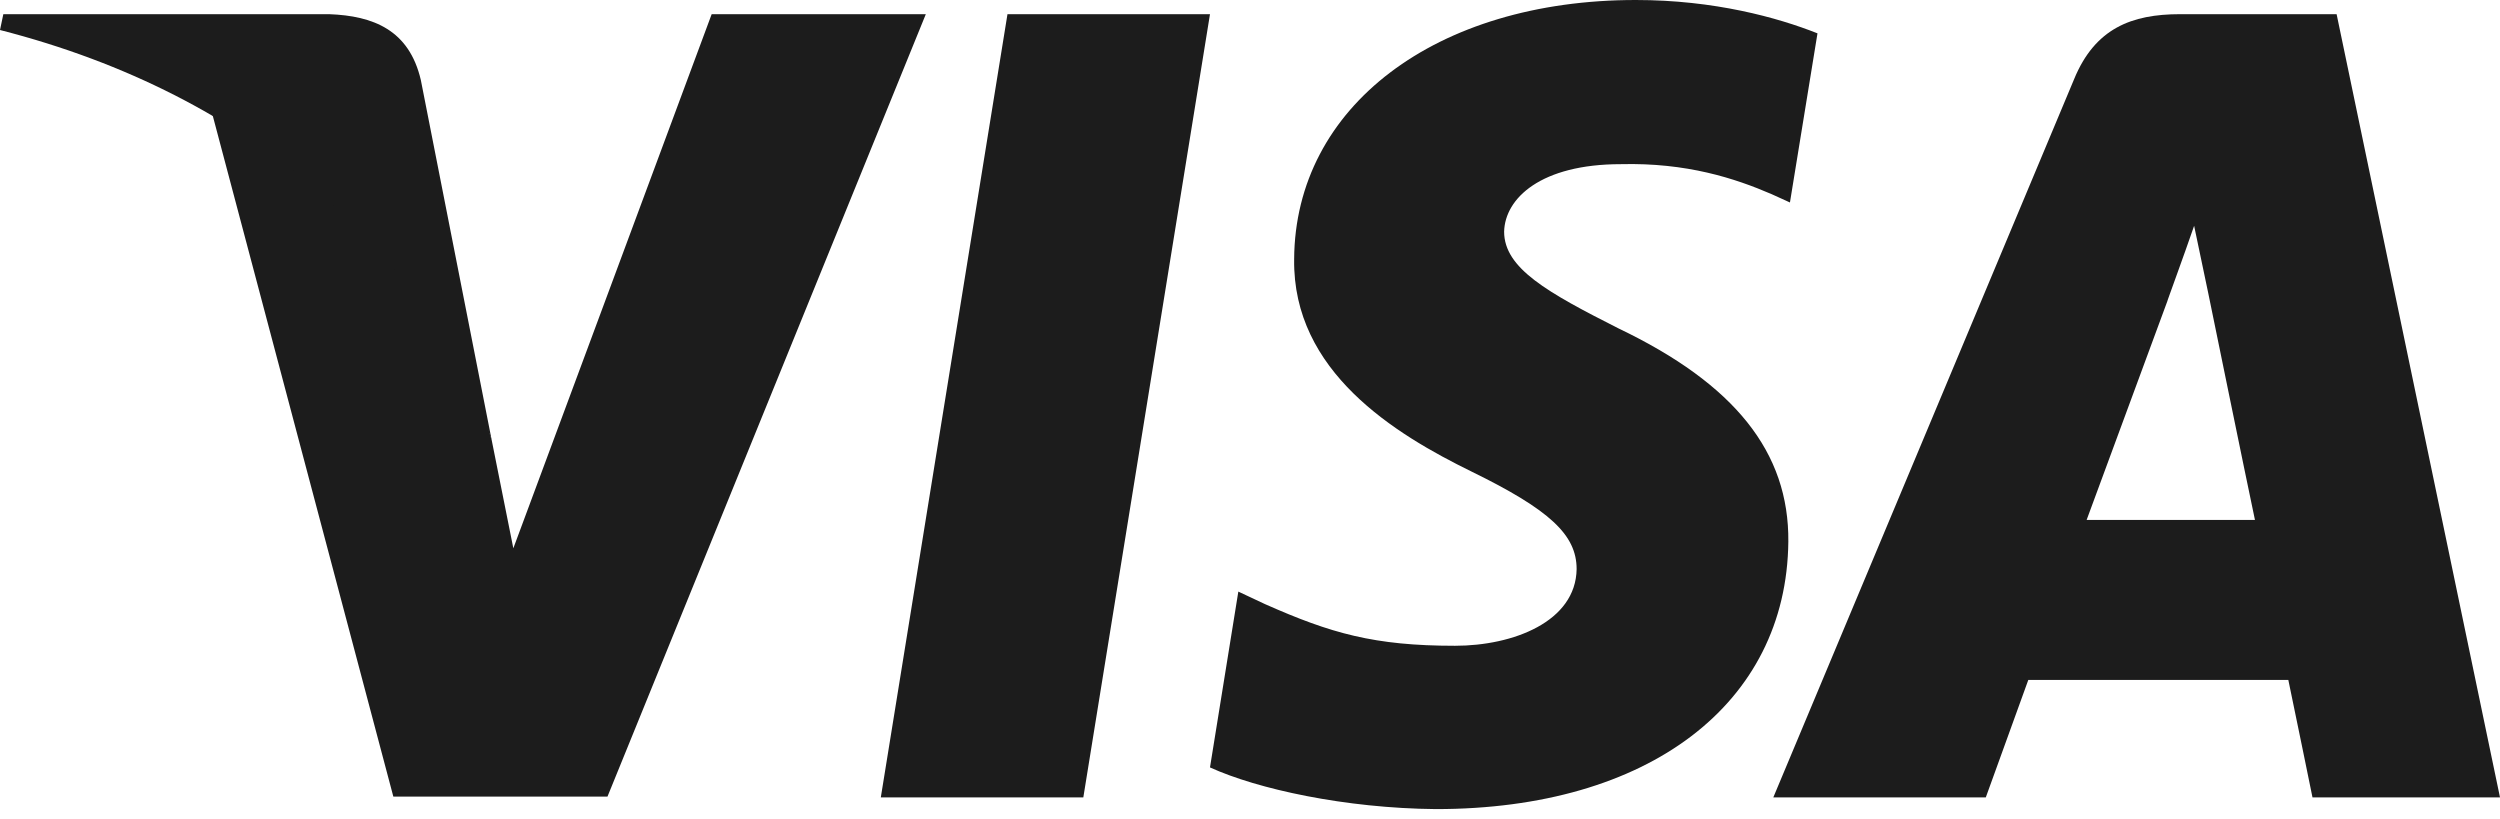
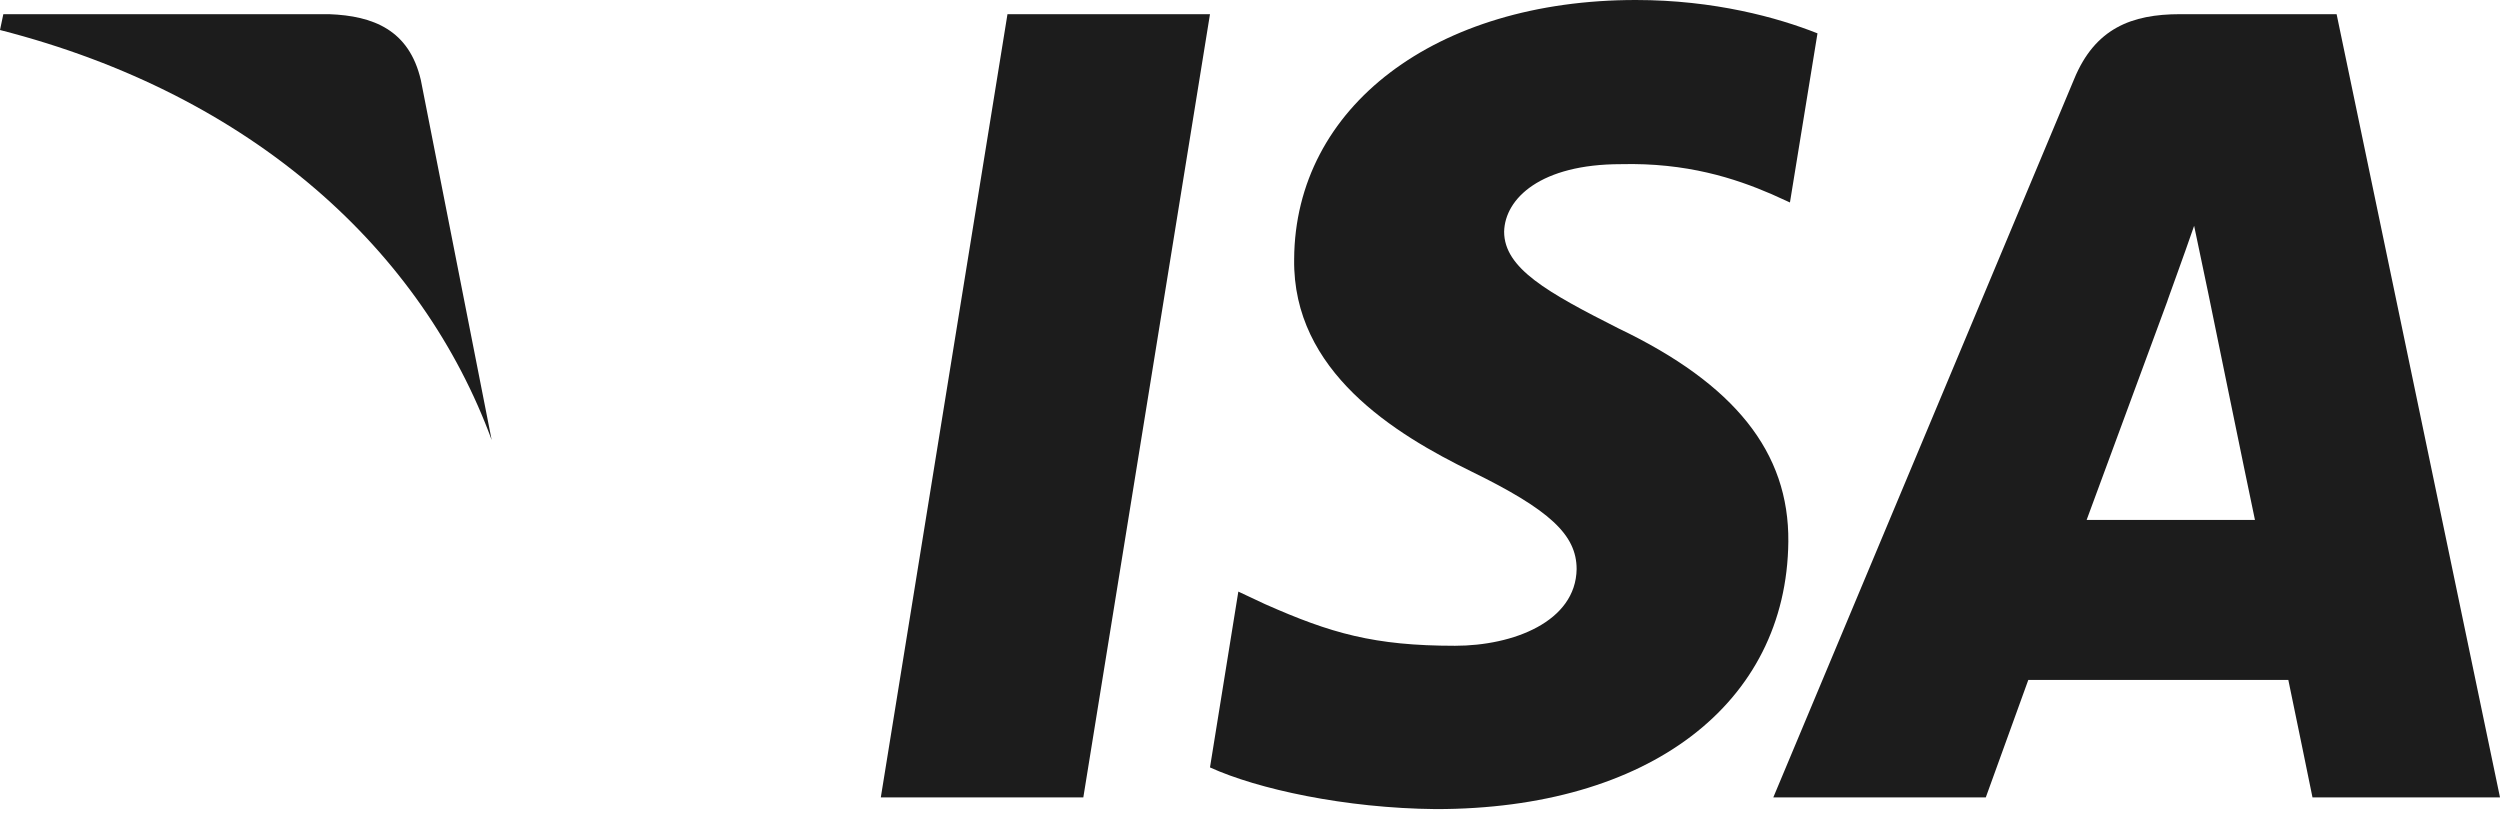
<svg xmlns="http://www.w3.org/2000/svg" width="180" height="59" viewBox="0 0 180 59" fill="none">
  <path d="M77.999 57.414H63.418L72.538 1.021H87.119L77.999 57.414Z" fill="#1C1C1C" />
  <path d="M130.859 2.401C127.983 1.26 123.421 0 117.781 0C103.381 0 93.241 7.679 93.179 18.657C93.059 26.756 100.439 31.255 105.958 33.956C111.6 36.715 113.517 38.517 113.517 40.976C113.46 44.754 108.959 46.496 104.761 46.496C98.939 46.496 95.82 45.598 91.08 43.496L89.16 42.595L87.119 55.254C90.539 56.812 96.84 58.195 103.381 58.255C118.681 58.255 128.642 50.695 128.76 38.996C128.818 32.577 124.921 27.658 116.52 23.639C111.42 21.058 108.297 19.319 108.297 16.678C108.357 14.278 110.939 11.82 116.696 11.82C121.436 11.7 124.919 12.839 127.557 13.979L128.876 14.578L130.859 2.401Z" fill="#1C1C1C" />
  <path d="M150.237 37.436C151.438 34.197 156.059 21.658 156.059 21.658C155.998 21.778 157.257 18.358 157.977 16.259L158.996 21.118C158.996 21.118 161.758 34.617 162.357 37.436C160.078 37.436 153.118 37.436 150.237 37.436ZM168.236 1.021H156.958C153.48 1.021 150.837 2.041 149.336 5.7L127.678 57.413H142.977C142.977 57.413 145.496 50.453 146.038 48.954C147.716 48.954 162.6 48.954 164.759 48.954C165.178 50.934 166.499 57.413 166.499 57.413H180L168.236 1.021Z" fill="#1C1C1C" />
-   <path d="M51.24 1.021L36.96 39.476L35.4 31.677C32.76 22.678 24.48 12.901 15.24 8.039L28.32 57.354H43.739L66.659 1.021H51.24Z" fill="#1C1C1C" />
  <path d="M23.7 1.021H0.24L0 2.161C18.3 6.841 30.42 18.121 35.4 31.679L30.3 5.762C29.46 2.16 26.88 1.14 23.7 1.021Z" fill="#1C1C1C" />
</svg>